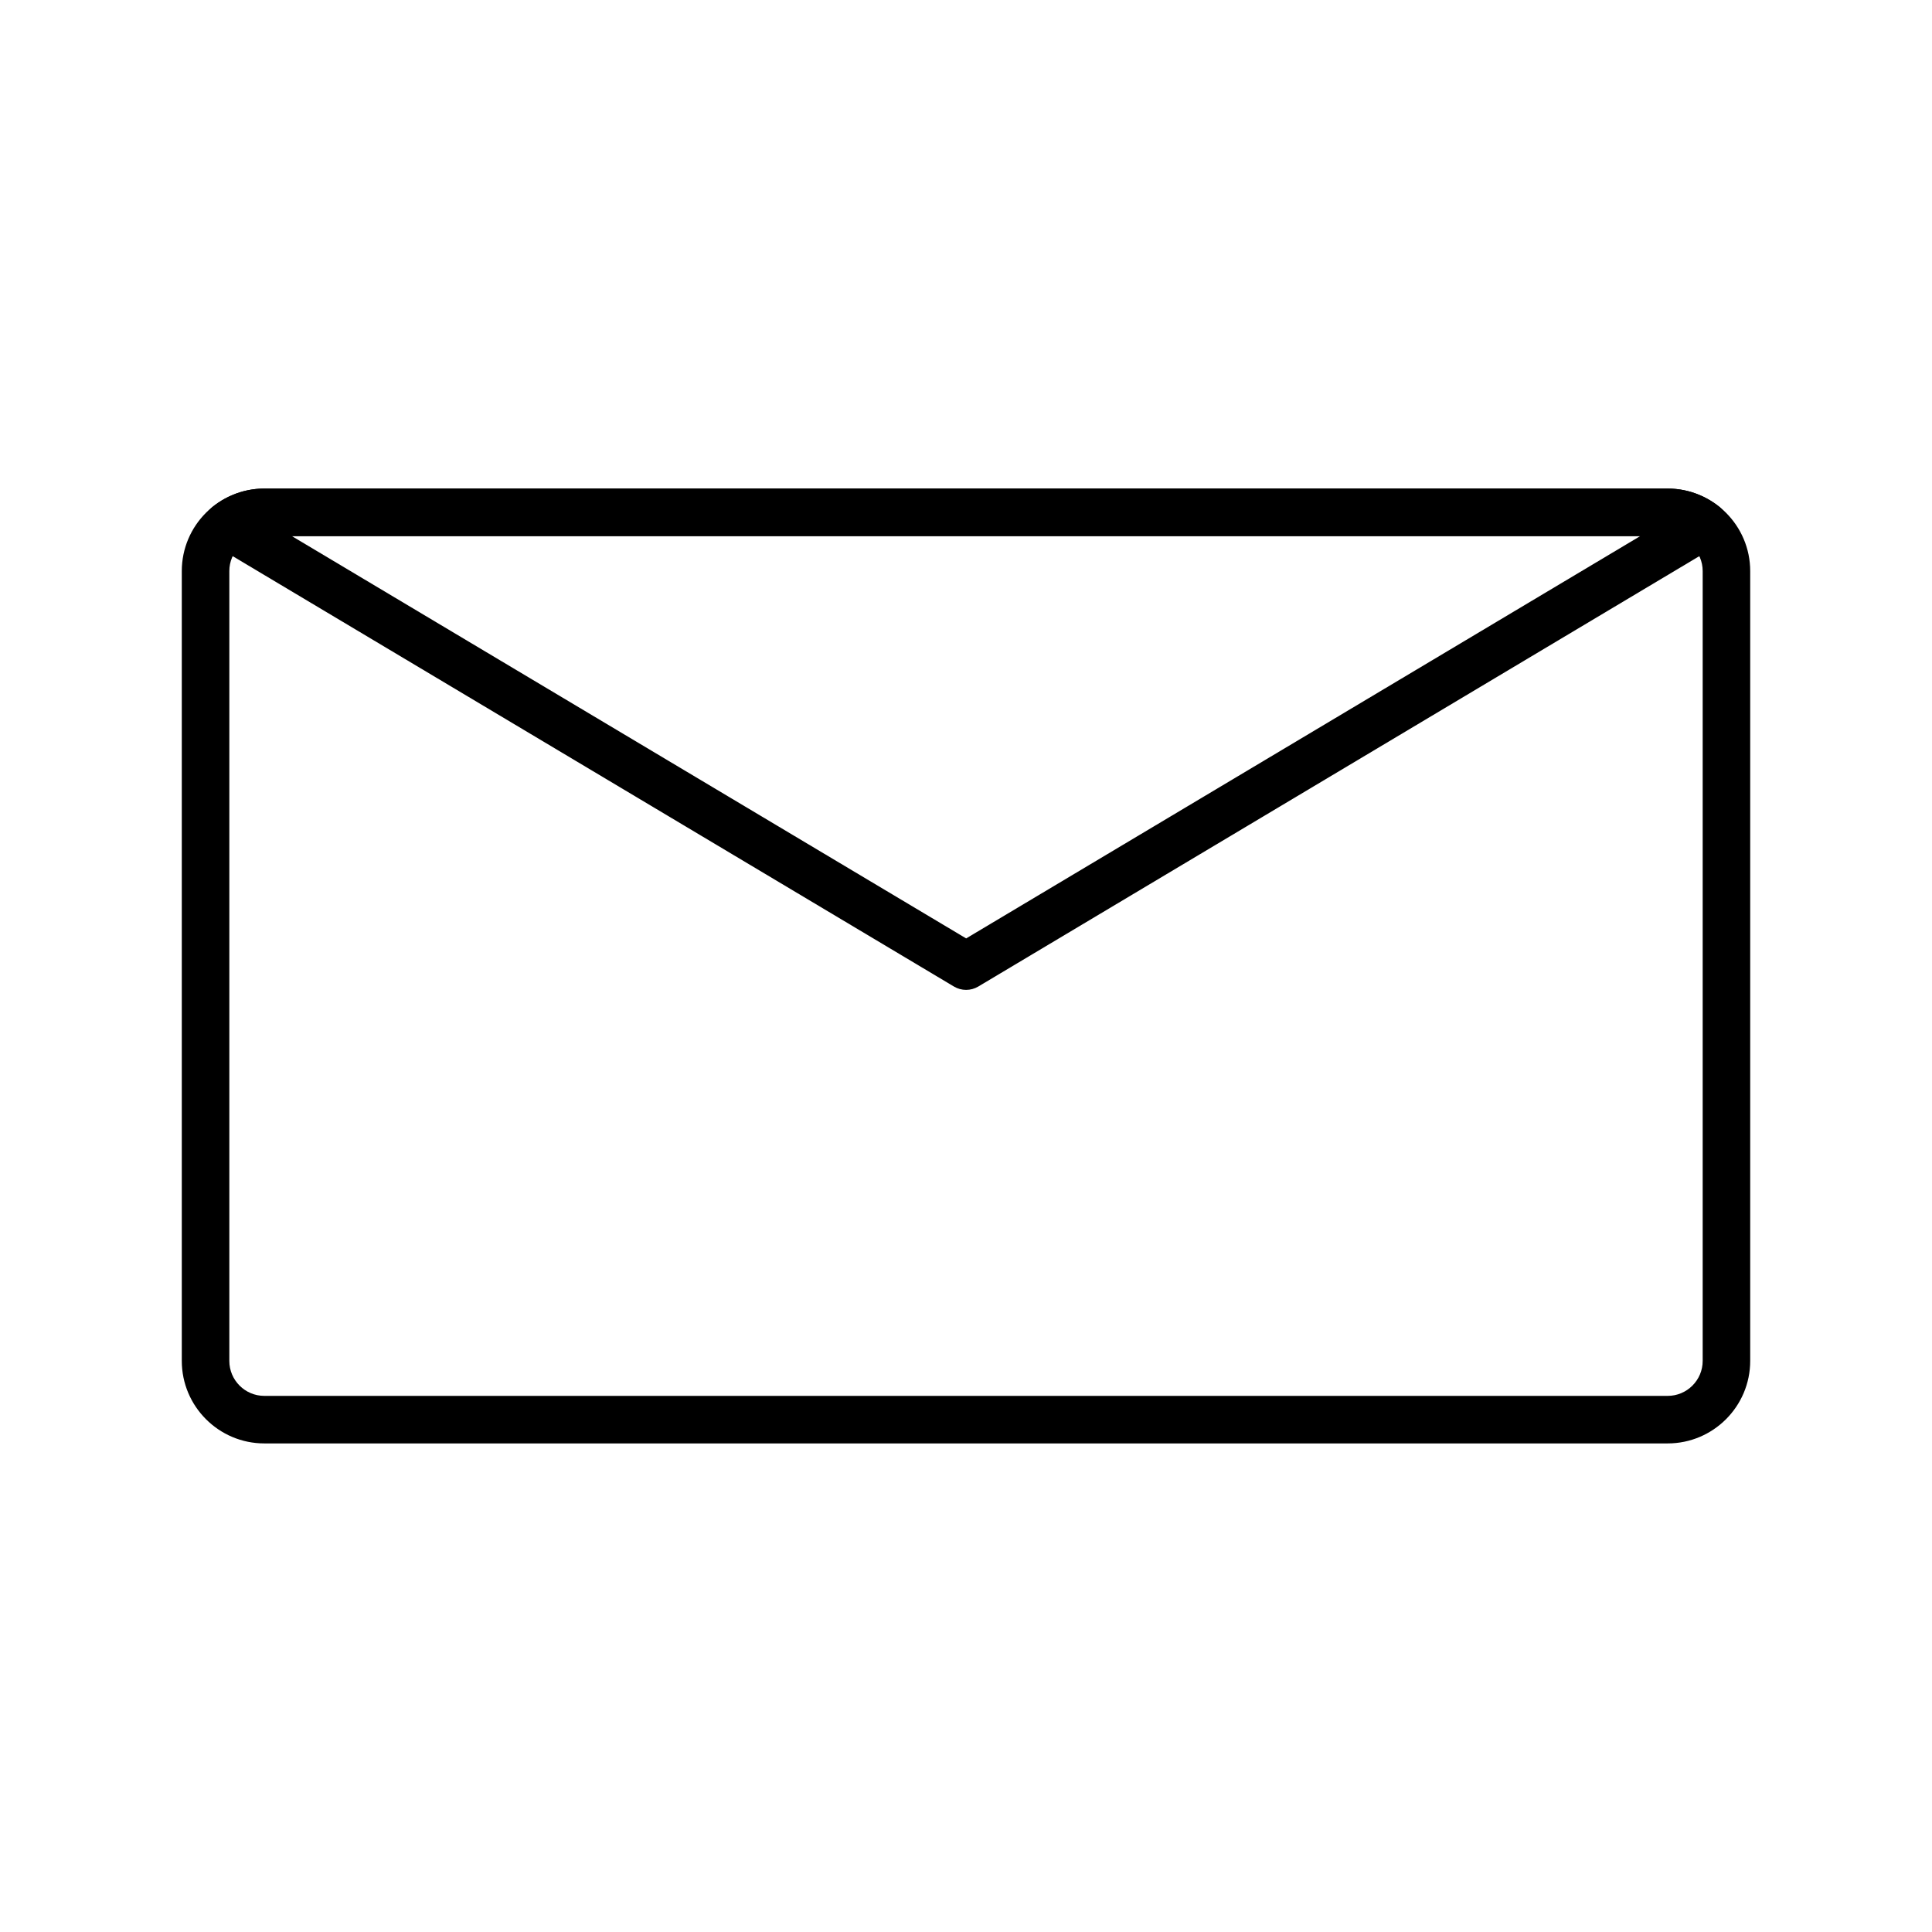
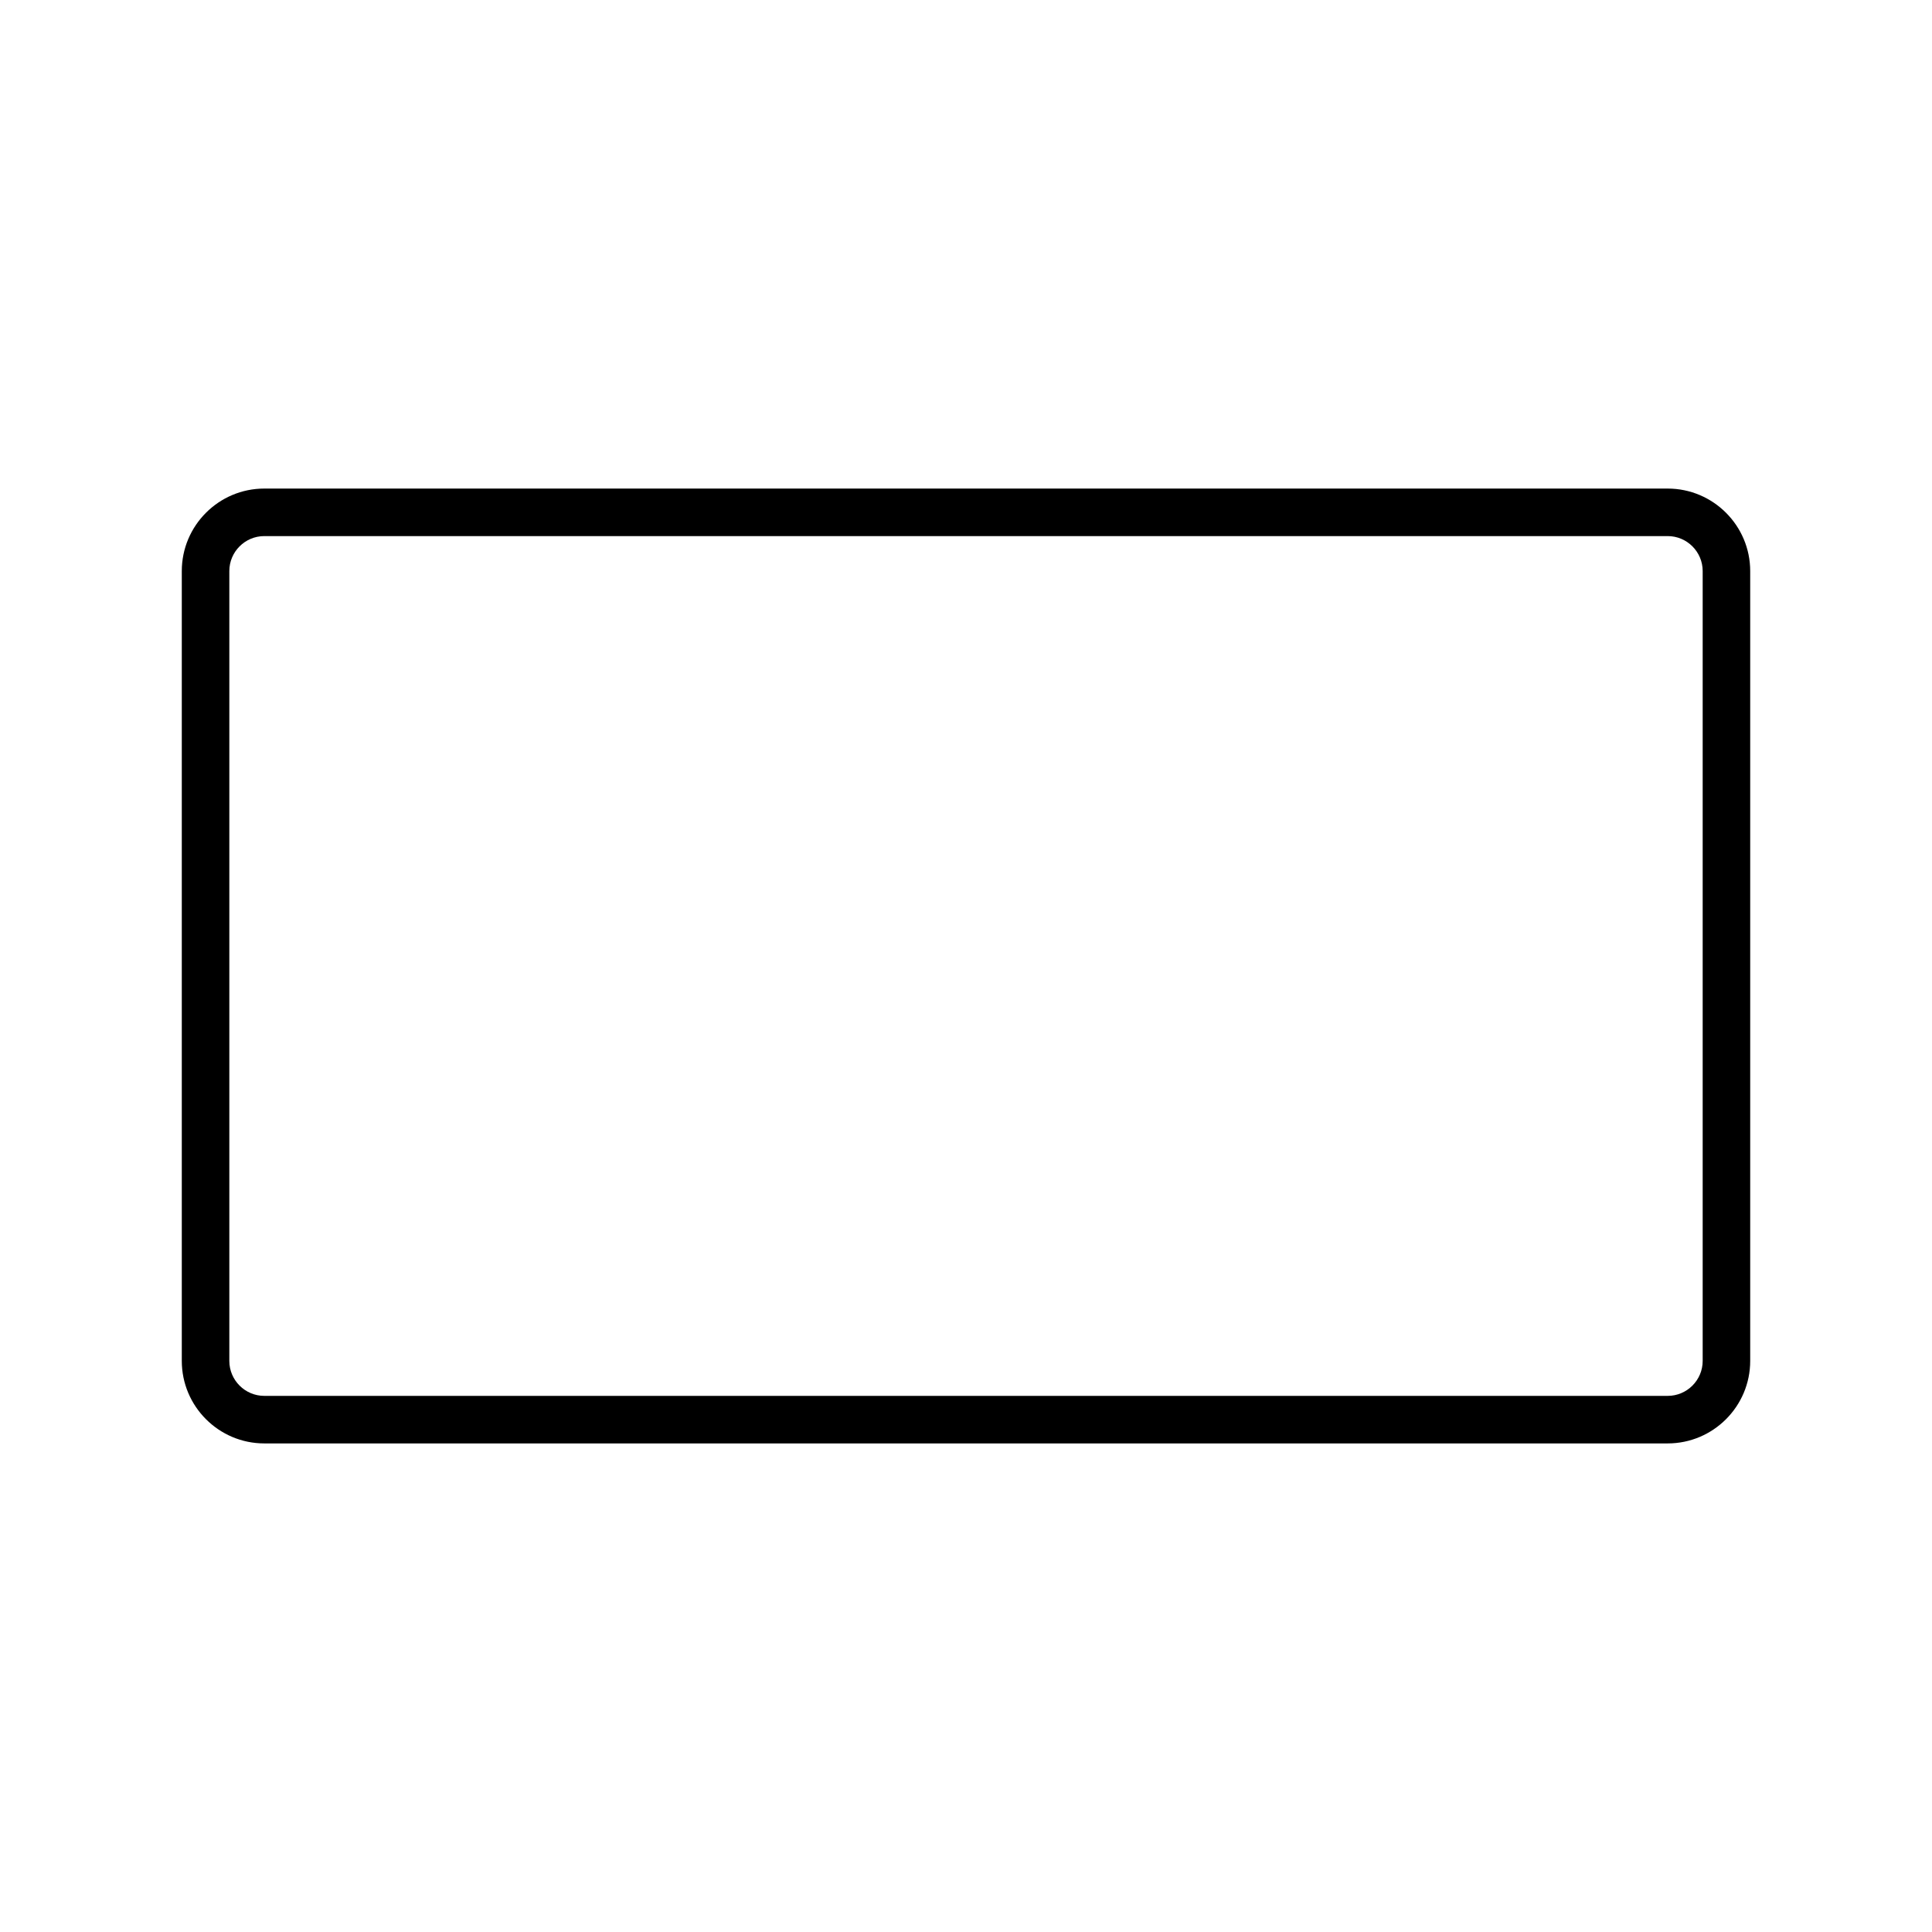
<svg xmlns="http://www.w3.org/2000/svg" fill="#000000" width="800px" height="800px" version="1.1" viewBox="144 144 512 512">
  <g>
-     <path d="m400.03 406.33c-1.121 0-2.234-0.297-3.231-0.891l-195.74-116.8c-1.777-1.062-2.914-2.926-3.055-4.992-0.137-2.062 0.75-4.066 2.367-5.352 3.922-3.113 8.777-4.824 13.672-4.824h371.91c4.902 0 9.754 1.711 13.676 4.824 1.617 1.285 2.504 3.289 2.367 5.352-0.141 2.062-1.277 3.93-3.055 4.992l-195.68 116.8c-0.996 0.594-2.109 0.891-3.231 0.891zm-178.69-120.26 178.7 106.62 178.64-106.62z" />
    <path d="m585.95 526.52h-371.91c-12.051 0-21.863-9.812-21.863-21.867v-209.31c0-12.059 9.809-21.867 21.863-21.867h371.91c12.062 0.004 21.871 9.812 21.871 21.867v209.31c0 12.055-9.809 21.867-21.871 21.867zm-371.91-240.45c-5.109 0-9.266 4.16-9.266 9.27v209.31c0 5.109 4.156 9.27 9.27 9.27h371.91c5.117 0 9.273-4.16 9.273-9.27v-209.31c0-5.109-4.156-9.27-9.273-9.27z" />
  </g>
</svg>